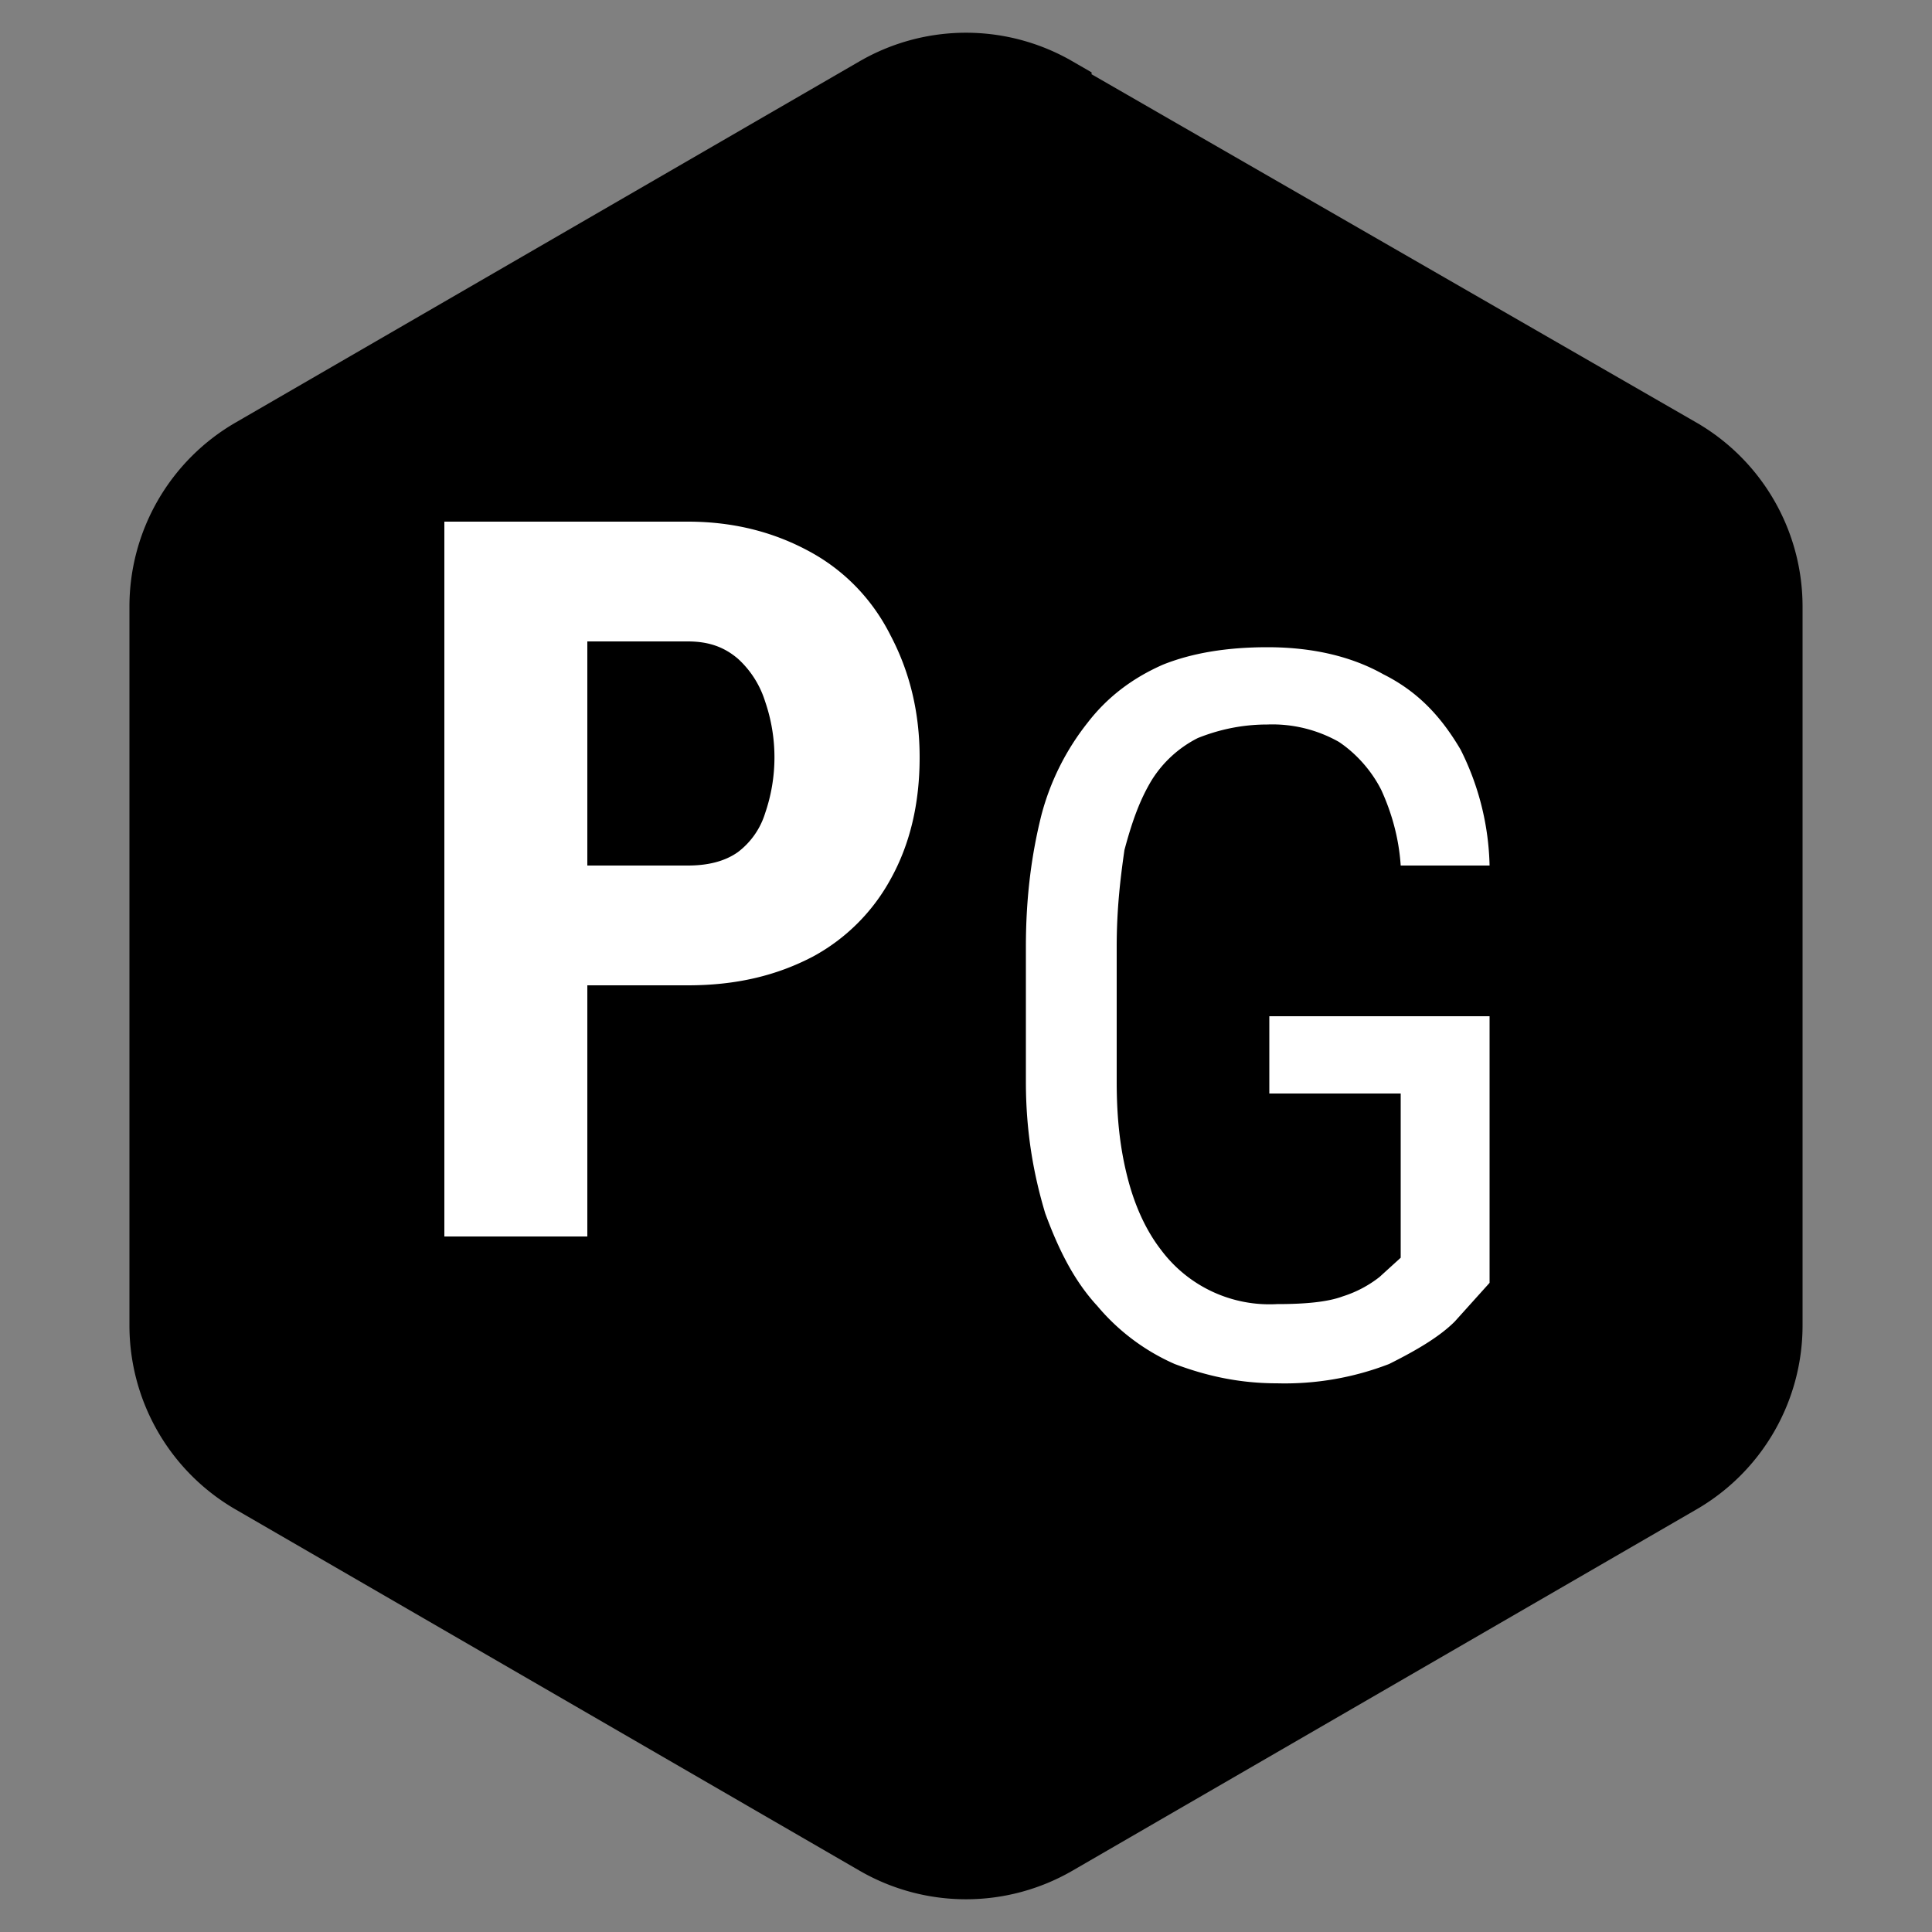
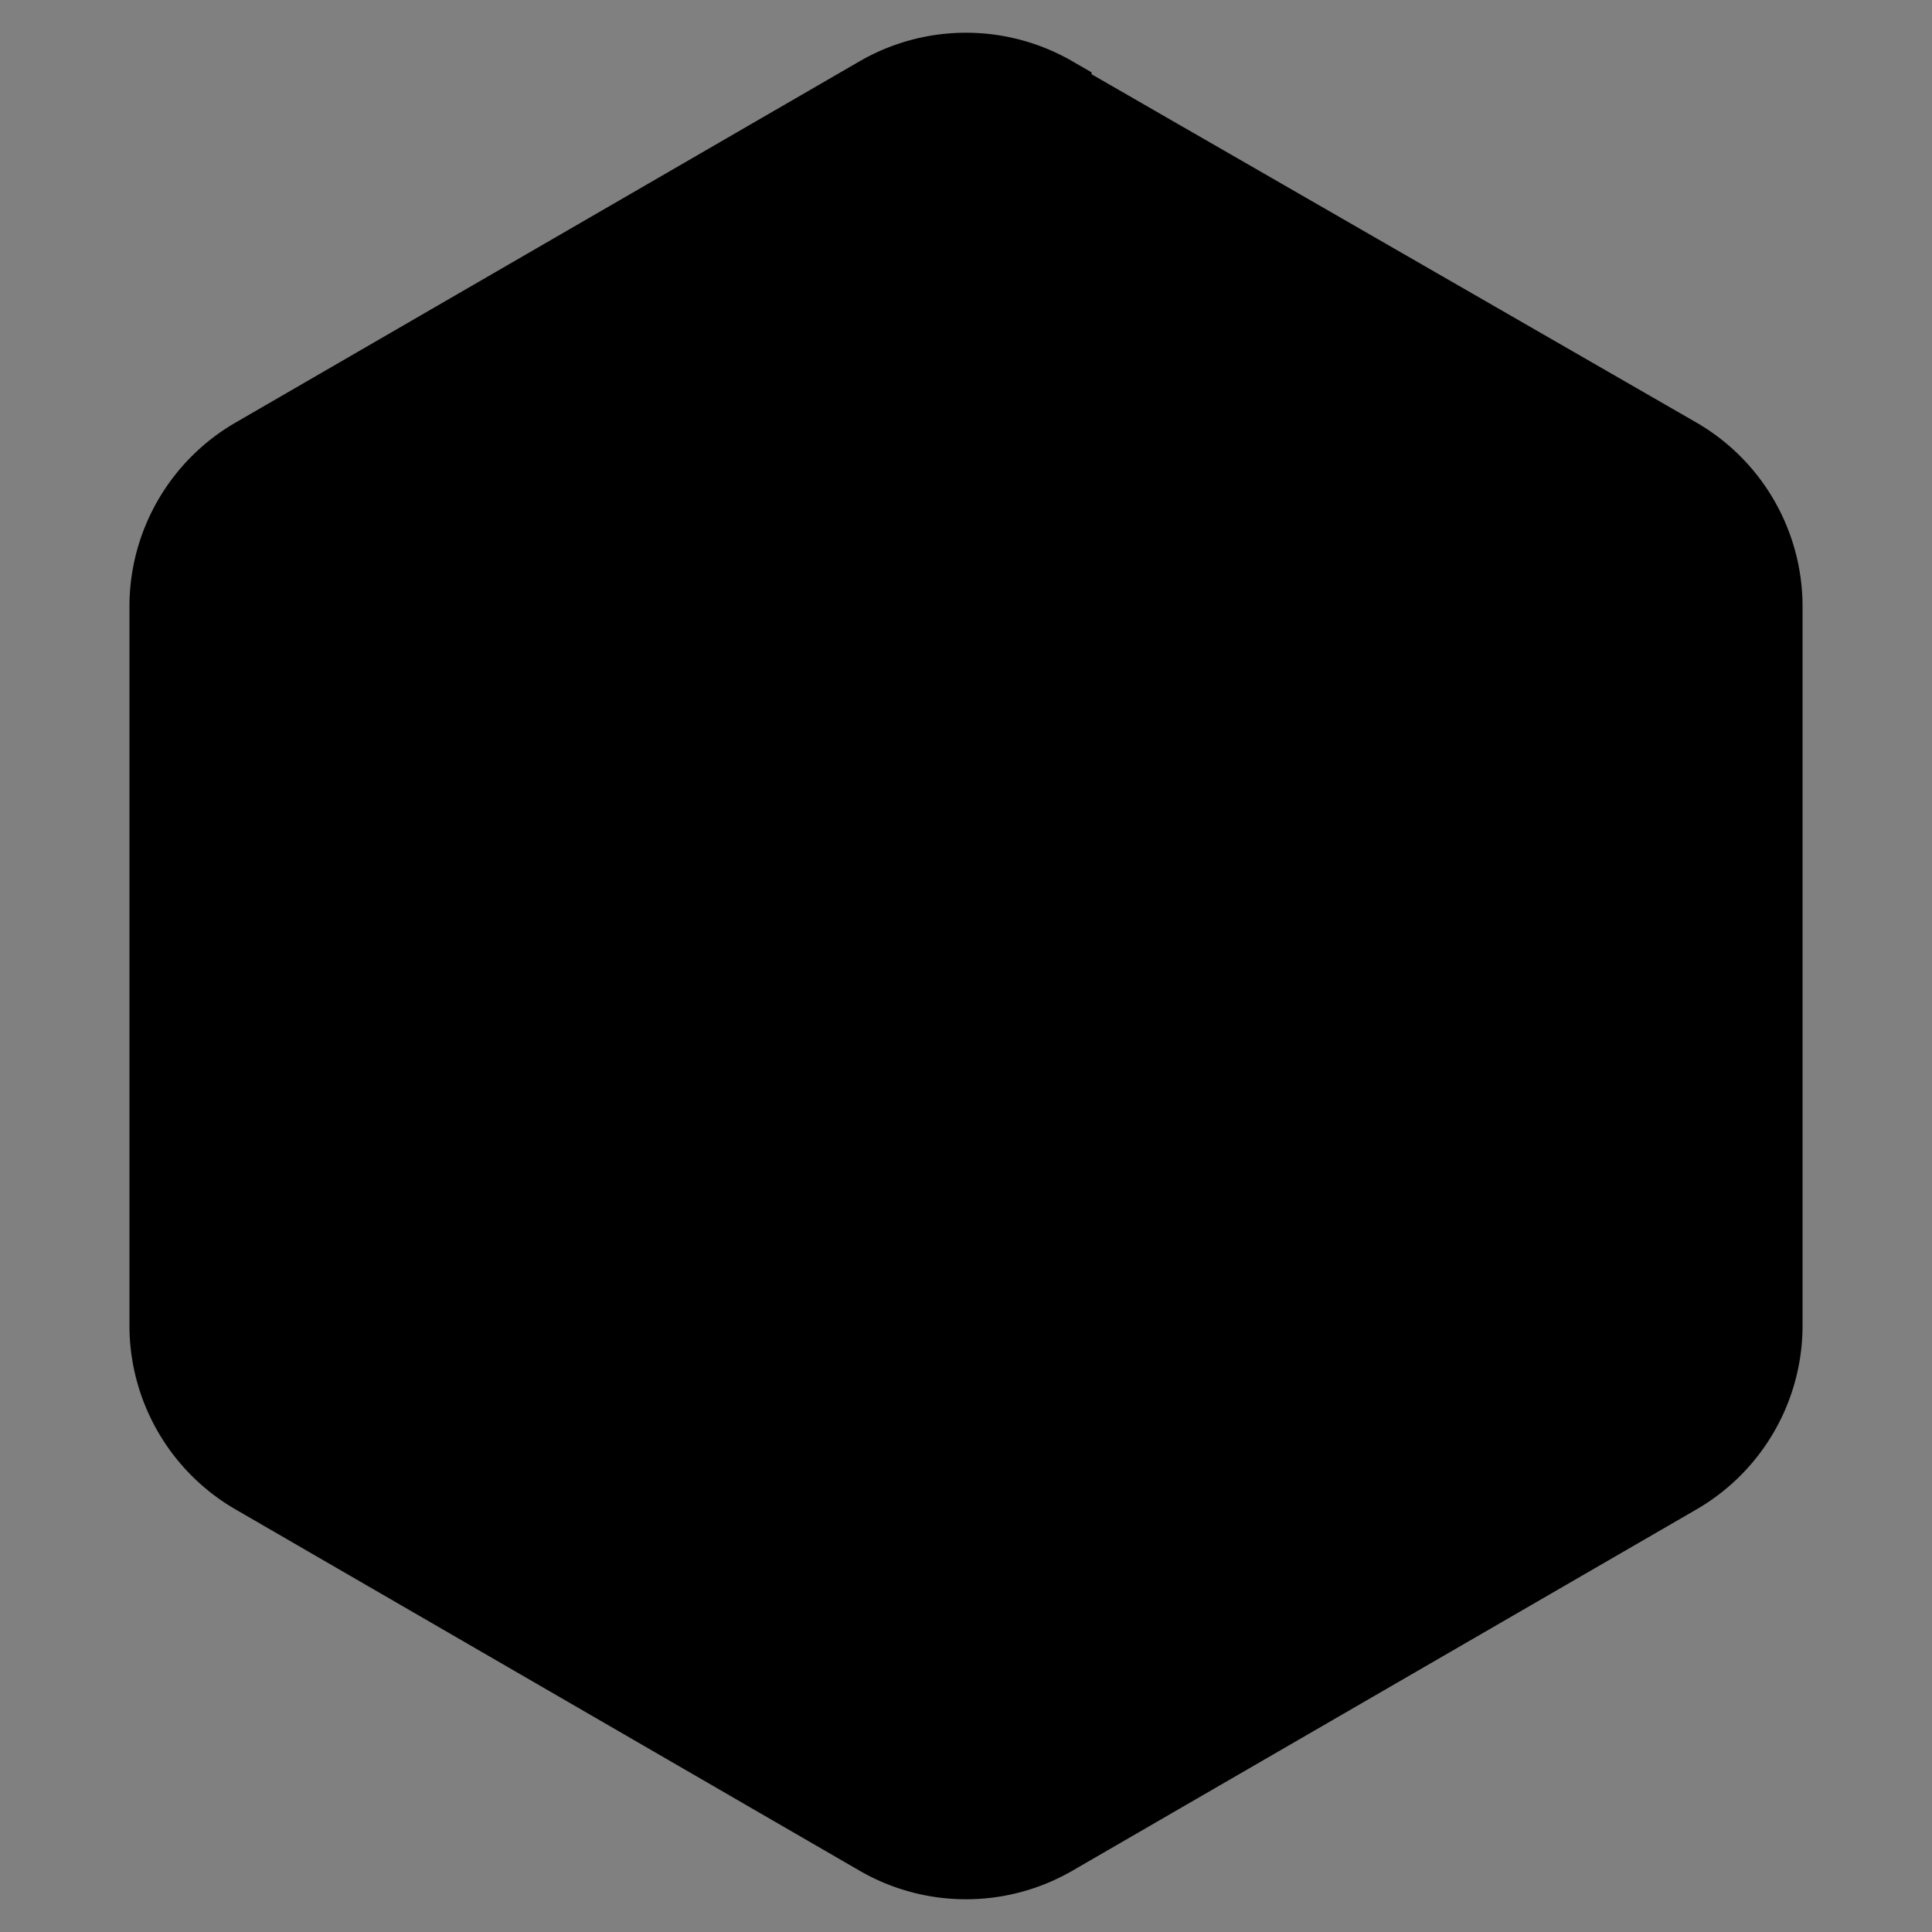
<svg xmlns="http://www.w3.org/2000/svg" width="100" height="100" fill="none">
  <rect width="100%" height="100%" fill="#808080" stroke="none" />
  <path d="m54.5 5 32.3 18.6a9 9 0 0 1 4.5 7.8v37.2a9 9 0 0 1-4.5 7.8L54.5 95.1a9 9 0 0 1-9 0L13.2 76.4a9 9 0 0 1-4.5-7.8V31.4a9 9 0 0 1 4.5-7.8L45.5 4.9a9 9 0 0 1 9 0Z" fill="#000" stroke="#000" stroke-width="4" />
-   <path d="M35.6 51H28v-6.2h7.6c1 0 1.9-.2 2.6-.7a4 4 0 0 0 1.4-2 8.9 8.9 0 0 0 0-5.8 5 5 0 0 0-1.4-2.2c-.7-.6-1.5-.9-2.6-.9h-5.2V64H23V27h12.6c2.5 0 4.6.6 6.4 1.6 1.8 1 3.2 2.5 4.1 4.3 1 1.9 1.5 4 1.5 6.3 0 2.4-.5 4.5-1.5 6.3a10 10 0 0 1-4 4c-1.9 1-4 1.5-6.5 1.5ZM77.1 52.6v13.8l-1.8 2c-.8.8-2 1.5-3.4 2.2a15 15 0 0 1-5.8 1c-2 0-3.7-.4-5.3-1a11 11 0 0 1-4-3c-1.2-1.3-2-2.9-2.7-4.8-.6-2-1-4.2-1-6.8v-7c0-2.6.3-4.8.8-6.8a13 13 0 0 1 2.4-4.8c1-1.3 2.3-2.3 3.9-3 1.5-.6 3.3-.9 5.4-.9 2.4 0 4.4.5 6 1.4 1.8.9 3 2.2 4 3.9a14 14 0 0 1 1.5 6h-4.6c-.1-1.5-.5-2.8-1-3.9-.5-1-1.3-1.9-2.2-2.5a7 7 0 0 0-3.7-.9c-1.4 0-2.6.3-3.6.7a6 6 0 0 0-2.4 2.2c-.6 1-1 2.1-1.4 3.6-.2 1.4-.4 3-.4 5v7c0 2 .2 3.6.6 5.1.4 1.5 1 2.7 1.7 3.6a7 7 0 0 0 6 2.8c1.4 0 2.6-.1 3.4-.4a6 6 0 0 0 1.9-1l1.1-1v-8.5h-6.8v-4h11.4Z" fill="#fff" />
</svg>